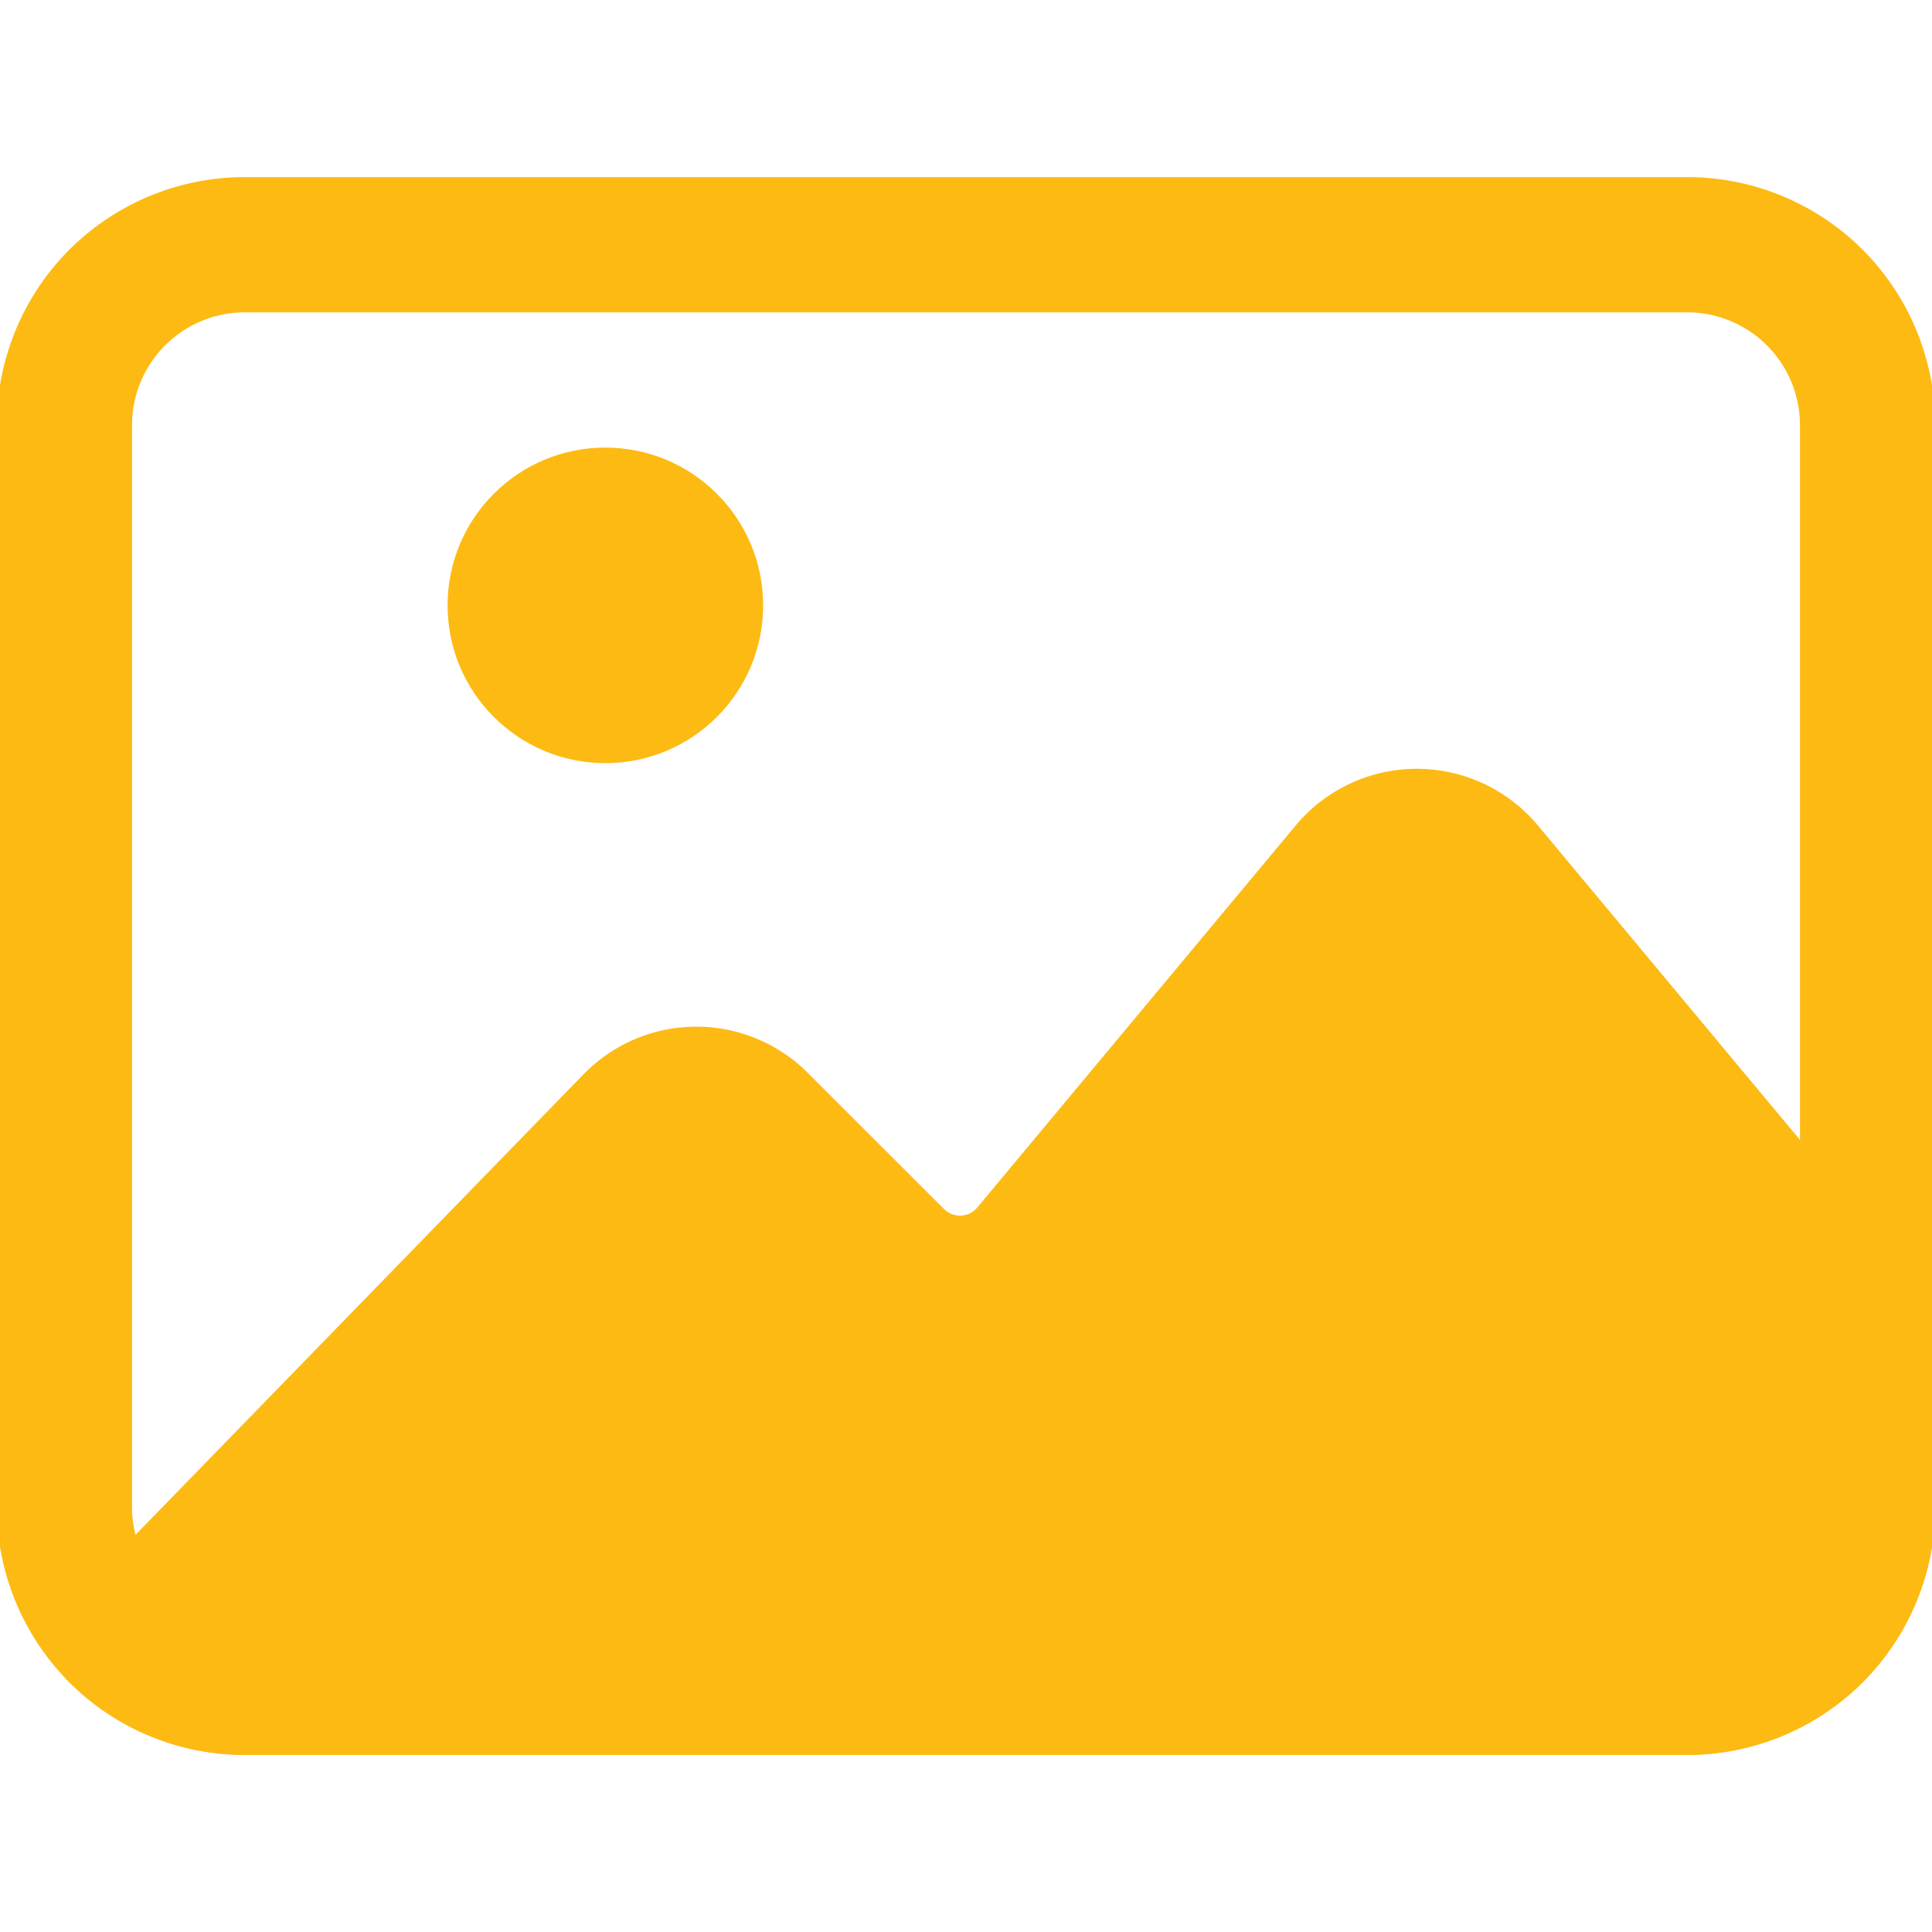
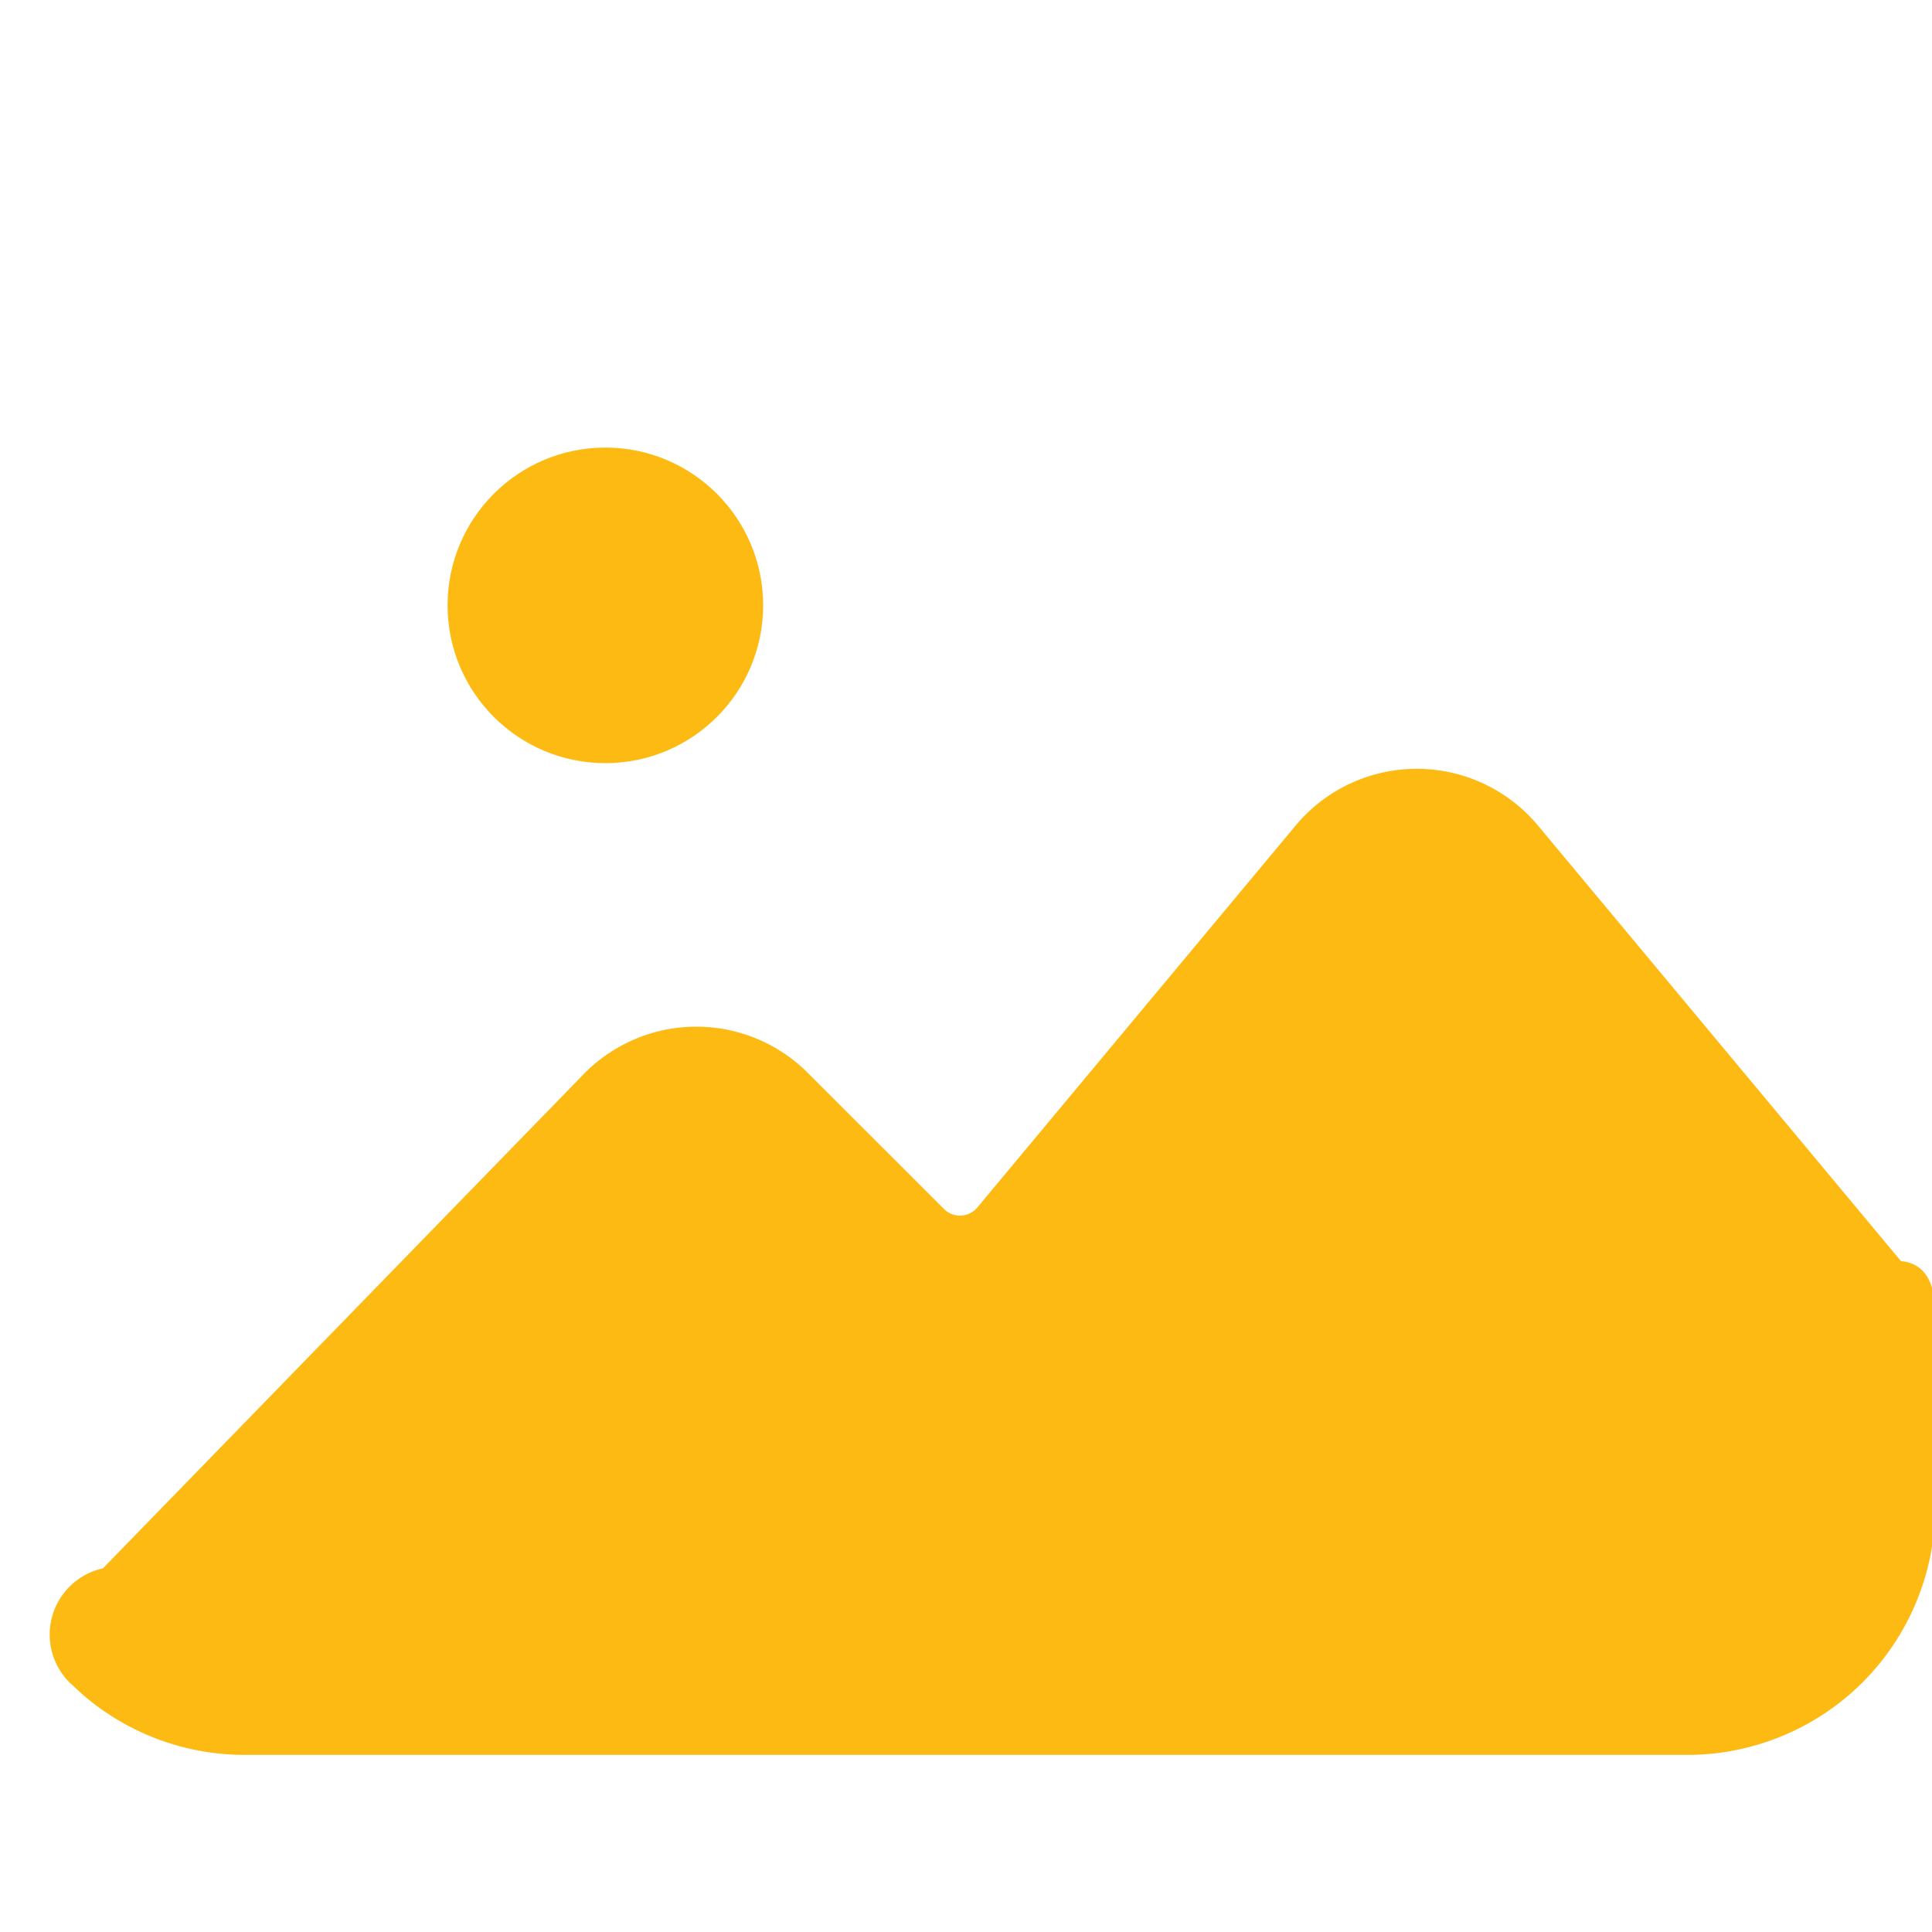
<svg xmlns="http://www.w3.org/2000/svg" version="1.1" width="512" height="512" x="0" y="0" viewBox="0 0 24 24" style="enable-background:new 0 0 512 512" xml:space="preserve" fill-rule="evenodd">
  <g transform="matrix(1.12,0,0,1.12,-1.44,-1.44)">
-     <path d="M22.75 6c0-.729-.29-1.429-.805-1.945A2.755 2.755 0 0 0 20 3.25H4c-.729 0-1.429.29-1.945.805A2.755 2.755 0 0 0 1.25 6v12c0 .729.29 1.429.805 1.945A2.755 2.755 0 0 0 4 20.75h16c.729 0 1.429-.29 1.945-.805A2.755 2.755 0 0 0 22.75 18zm-1.5 0v12A1.252 1.252 0 0 1 20 19.25H4A1.252 1.252 0 0 1 2.75 18V6A1.252 1.252 0 0 1 4 4.75h16A1.252 1.252 0 0 1 21.25 6z" fill="#fdba13" opacity="1" data-original="#000000" />
    <path d="M2.427 18.681a.752.752 0 0 0-.372 1.264l.134.124A2.746 2.746 0 0 0 4 20.75h16c.729 0 1.429-.29 1.945-.805A2.755 2.755 0 0 0 22.75 18v-2.181l-.001-.004c-.008-.376-.167-.522-.379-.542l-4.026-4.831a1.75 1.75 0 0 0-2.688 0l-3.531 4.237a.25.25 0 0 1-.369.016l-1.509-1.508a1.747 1.747 0 0 0-2.492.017l-5.328 5.477z" fill="#fdba13" opacity="1" data-original="#000000" />
    <circle cx="8" cy="8" r="1.75" fill="#fdba13" opacity="1" data-original="#000000" />
  </g>
</svg>